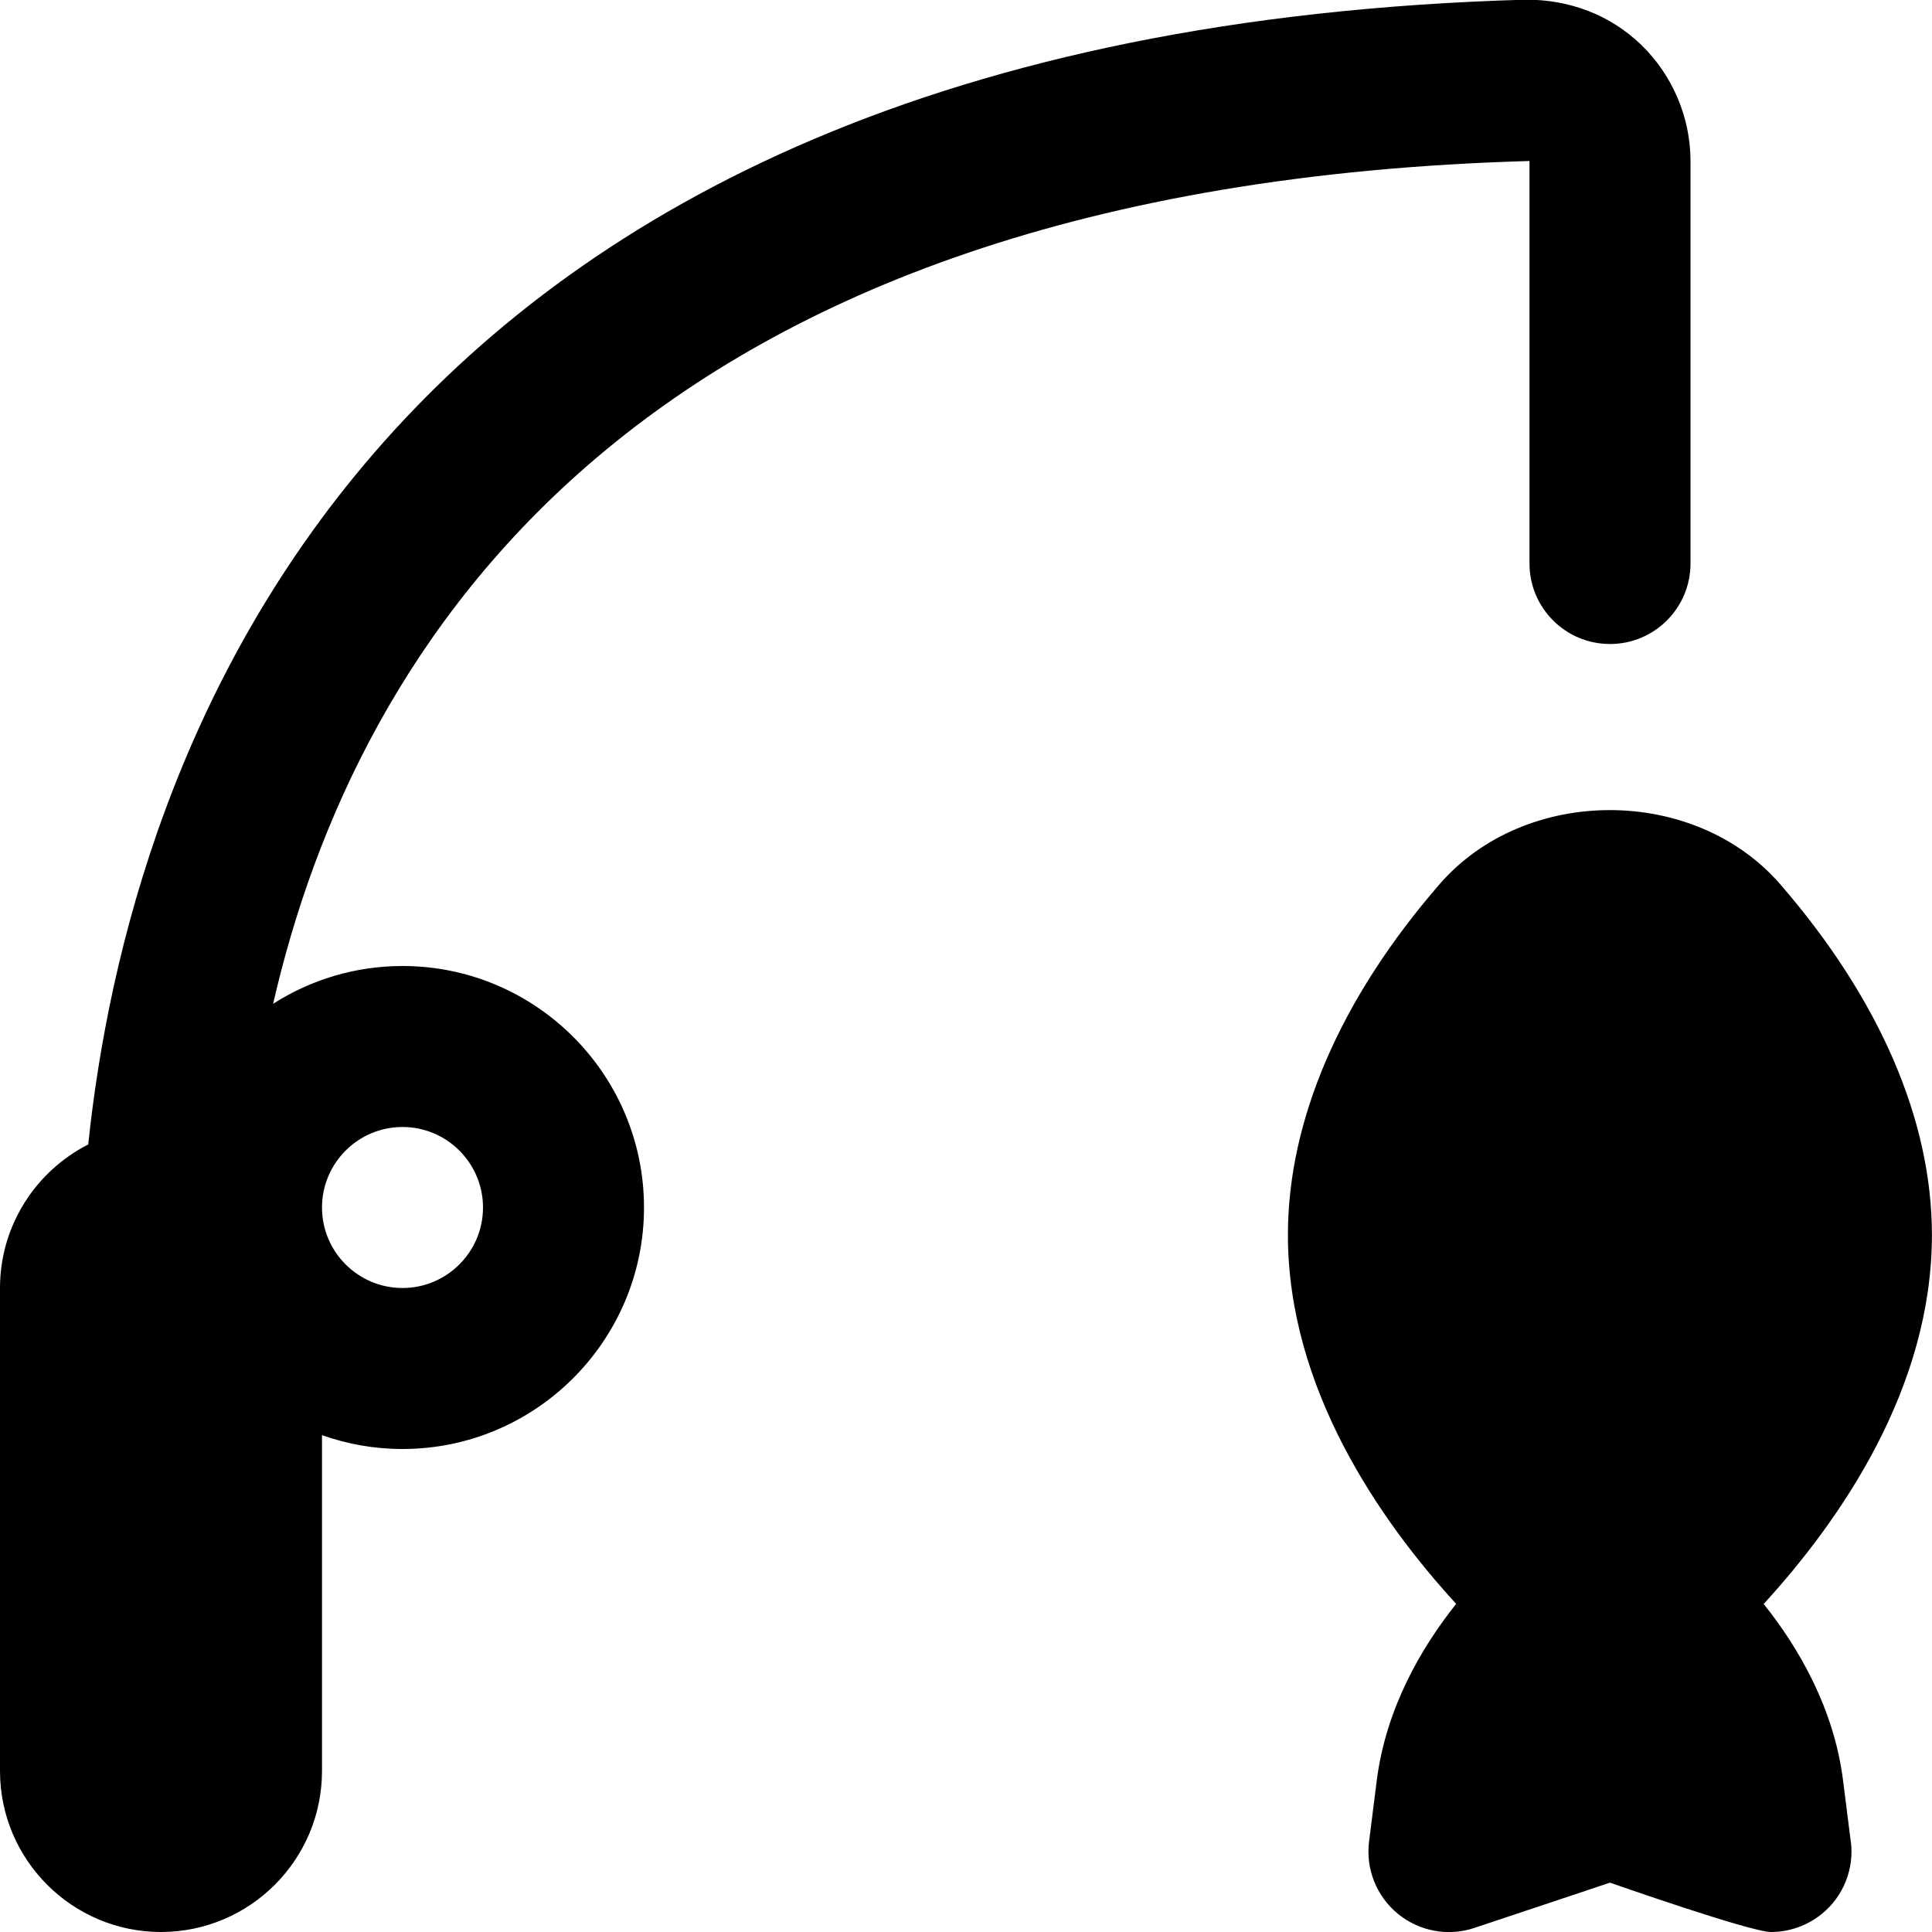
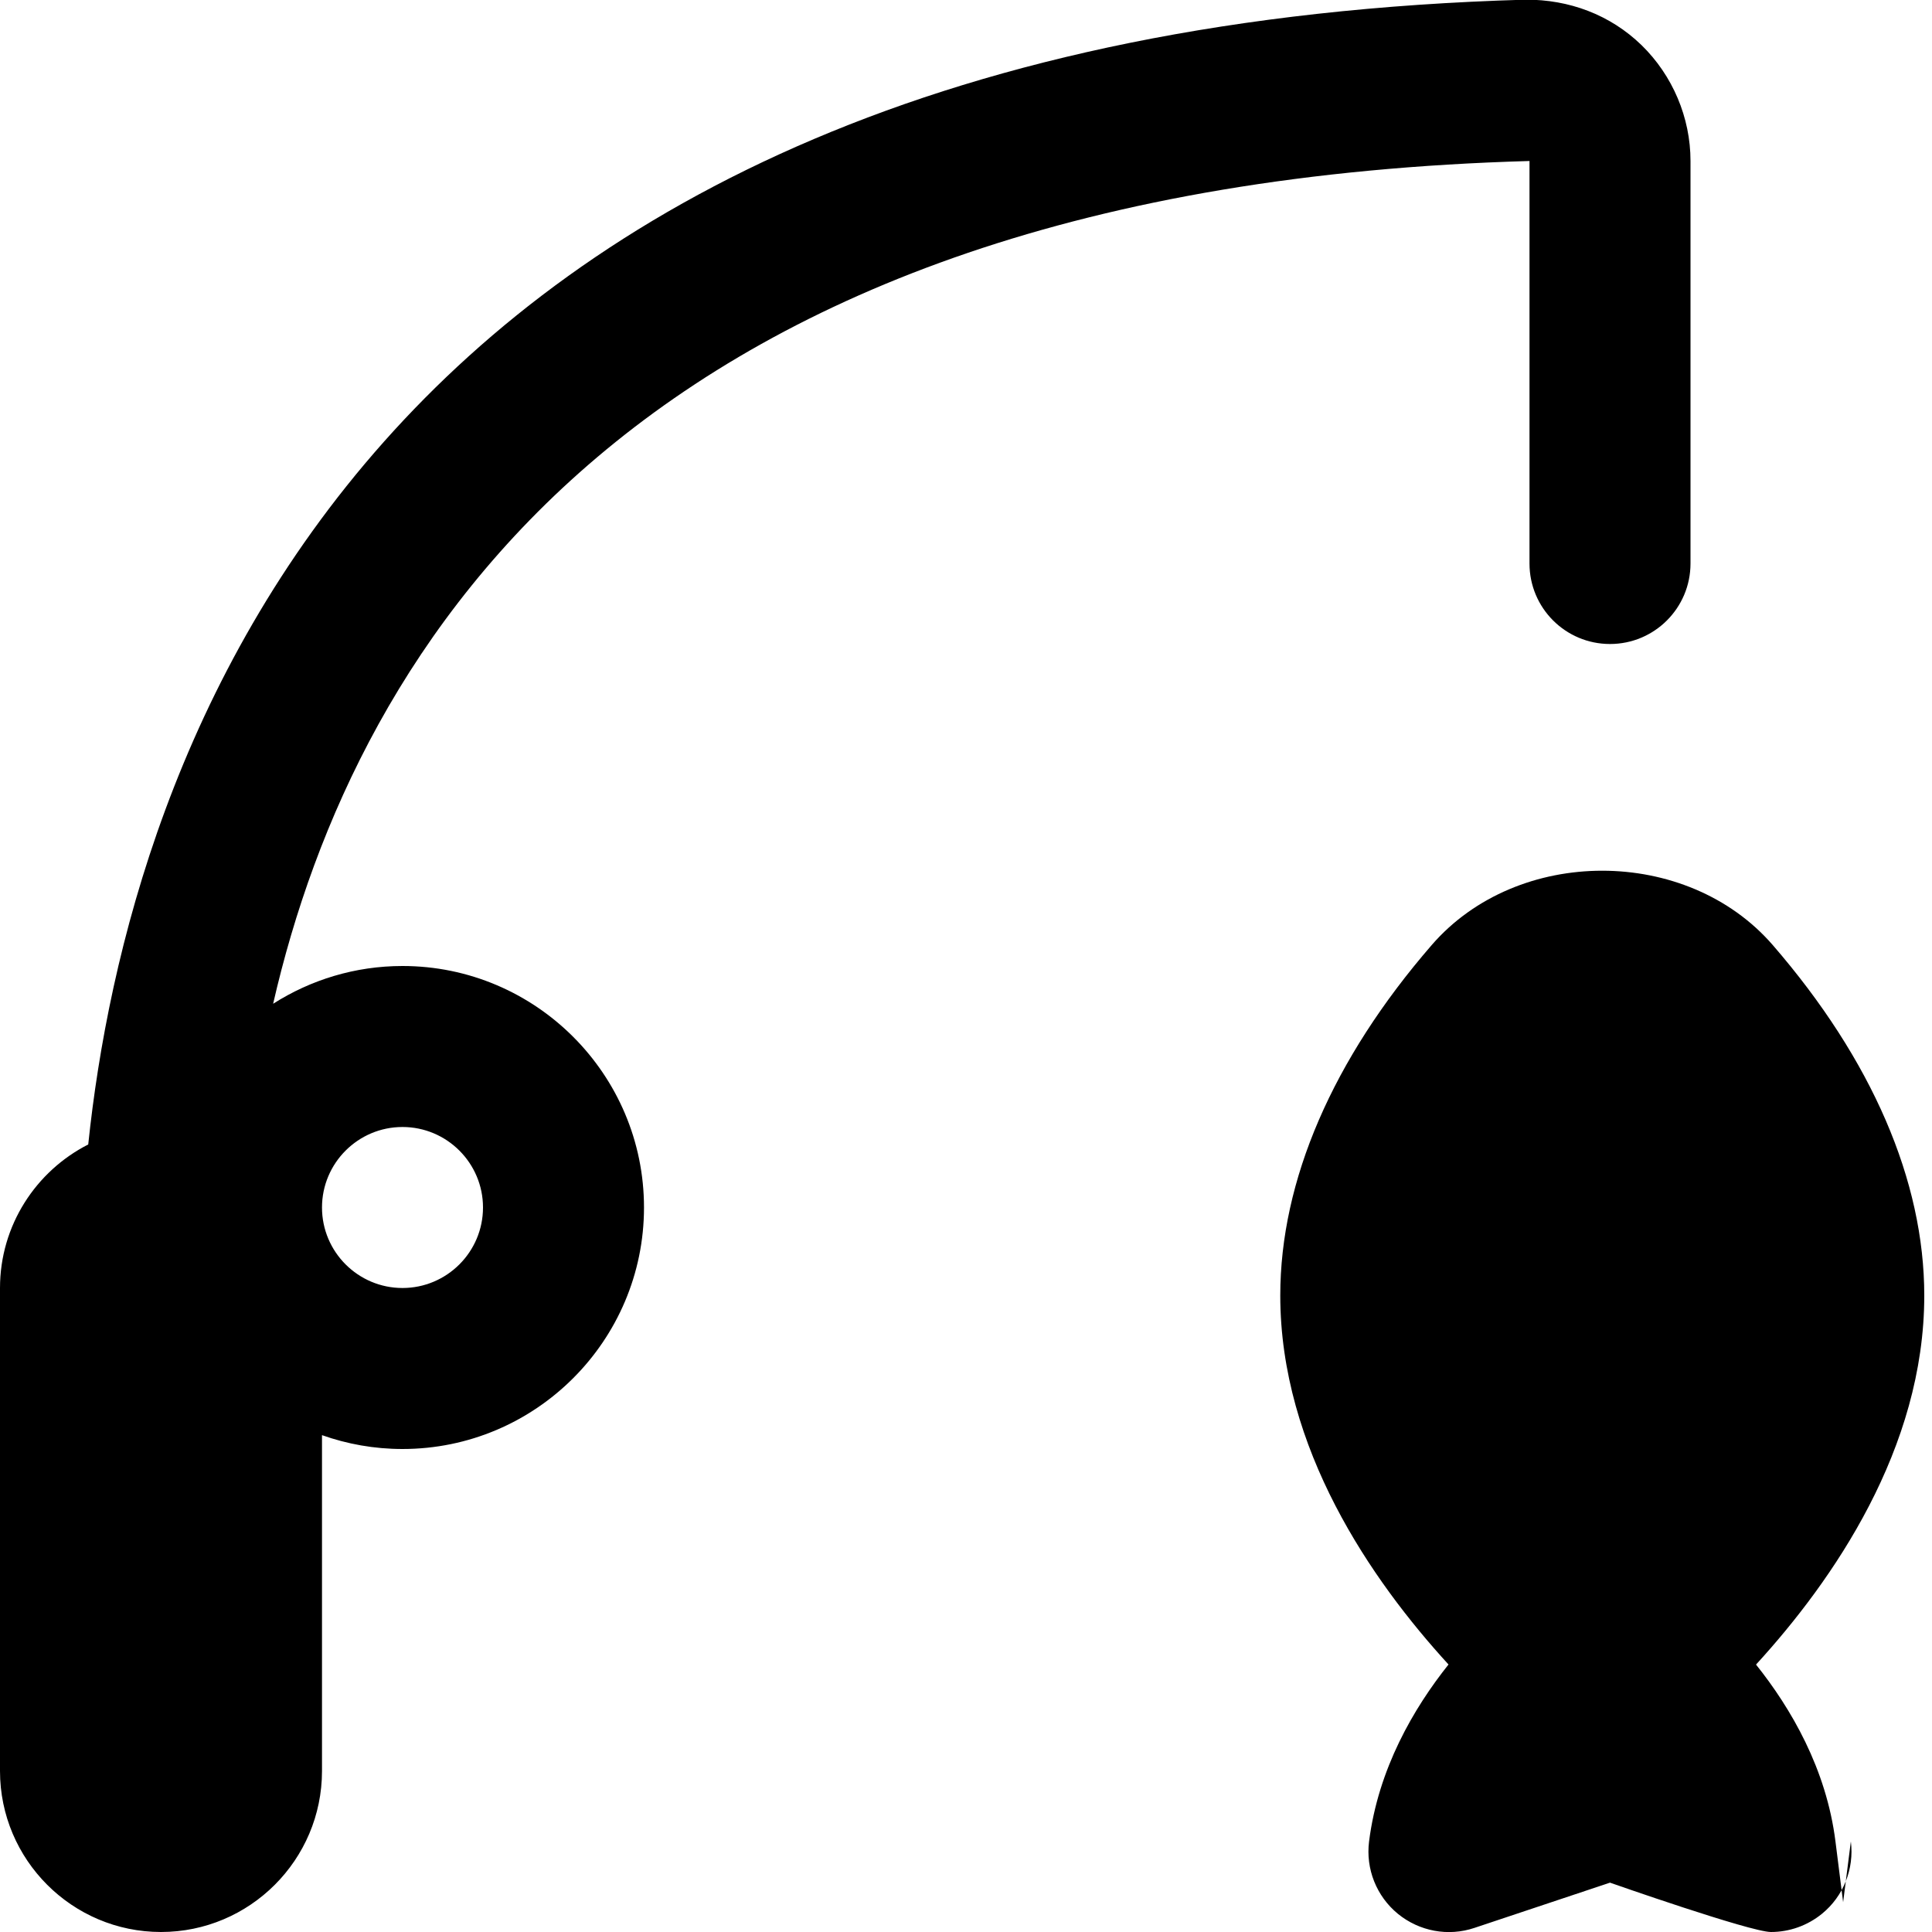
<svg xmlns="http://www.w3.org/2000/svg" id="Layer_1" data-name="Layer 1" viewBox="0 0 24 24" width="512" height="512">
-   <path d="M22.992,22.875c.043,.341-.092,.681-.358,.898-.181,.148-.406,.227-.634,.227-.256,0-2-.613-2-.613l-1.684,.562c-.327,.11-.685,.042-.951-.175-.266-.218-.401-.558-.358-.898l.095-.753c.114-.904,.555-1.657,.987-2.199-.959-1.047-2.09-2.685-2.09-4.584,0-1.427,.65-2.932,1.881-4.353,1.067-1.232,3.17-1.231,4.237,0,1.231,1.422,1.882,2.927,1.882,4.354,0,1.899-1.131,3.536-2.09,4.584,.433,.542,.874,1.295,.987,2.199l.095,.753Zm-14.992-7.875c0,1.654-1.346,3-3,3-.351,0-.687-.061-1-.172v4.172c0,1.103-.897,2-2,2s-2-.897-2-2v-6c0-.777,.446-1.452,1.096-1.783C1.592,9.479,4.449,.411,18.949-.004c.542-.003,1.052,.186,1.442,.564,.387,.377,.609,.901,.609,1.439V7c0,.553-.448,1-1,1s-1-.447-1-1V2C7.909,2.314,4.417,8.002,3.393,12.469c.465-.296,1.016-.469,1.607-.469,1.654,0,3,1.346,3,3Zm-2,0c0-.552-.449-1-1-1s-1,.448-1,1,.449,1,1,1,1-.448,1-1Z" />
+   <path d="M22.992,22.875c.043,.341-.092,.681-.358,.898-.181,.148-.406,.227-.634,.227-.256,0-2-.613-2-.613l-1.684,.562c-.327,.11-.685,.042-.951-.175-.266-.218-.401-.558-.358-.898c.114-.904,.555-1.657,.987-2.199-.959-1.047-2.09-2.685-2.09-4.584,0-1.427,.65-2.932,1.881-4.353,1.067-1.232,3.17-1.231,4.237,0,1.231,1.422,1.882,2.927,1.882,4.354,0,1.899-1.131,3.536-2.09,4.584,.433,.542,.874,1.295,.987,2.199l.095,.753Zm-14.992-7.875c0,1.654-1.346,3-3,3-.351,0-.687-.061-1-.172v4.172c0,1.103-.897,2-2,2s-2-.897-2-2v-6c0-.777,.446-1.452,1.096-1.783C1.592,9.479,4.449,.411,18.949-.004c.542-.003,1.052,.186,1.442,.564,.387,.377,.609,.901,.609,1.439V7c0,.553-.448,1-1,1s-1-.447-1-1V2C7.909,2.314,4.417,8.002,3.393,12.469c.465-.296,1.016-.469,1.607-.469,1.654,0,3,1.346,3,3Zm-2,0c0-.552-.449-1-1-1s-1,.448-1,1,.449,1,1,1,1-.448,1-1Z" />
</svg>